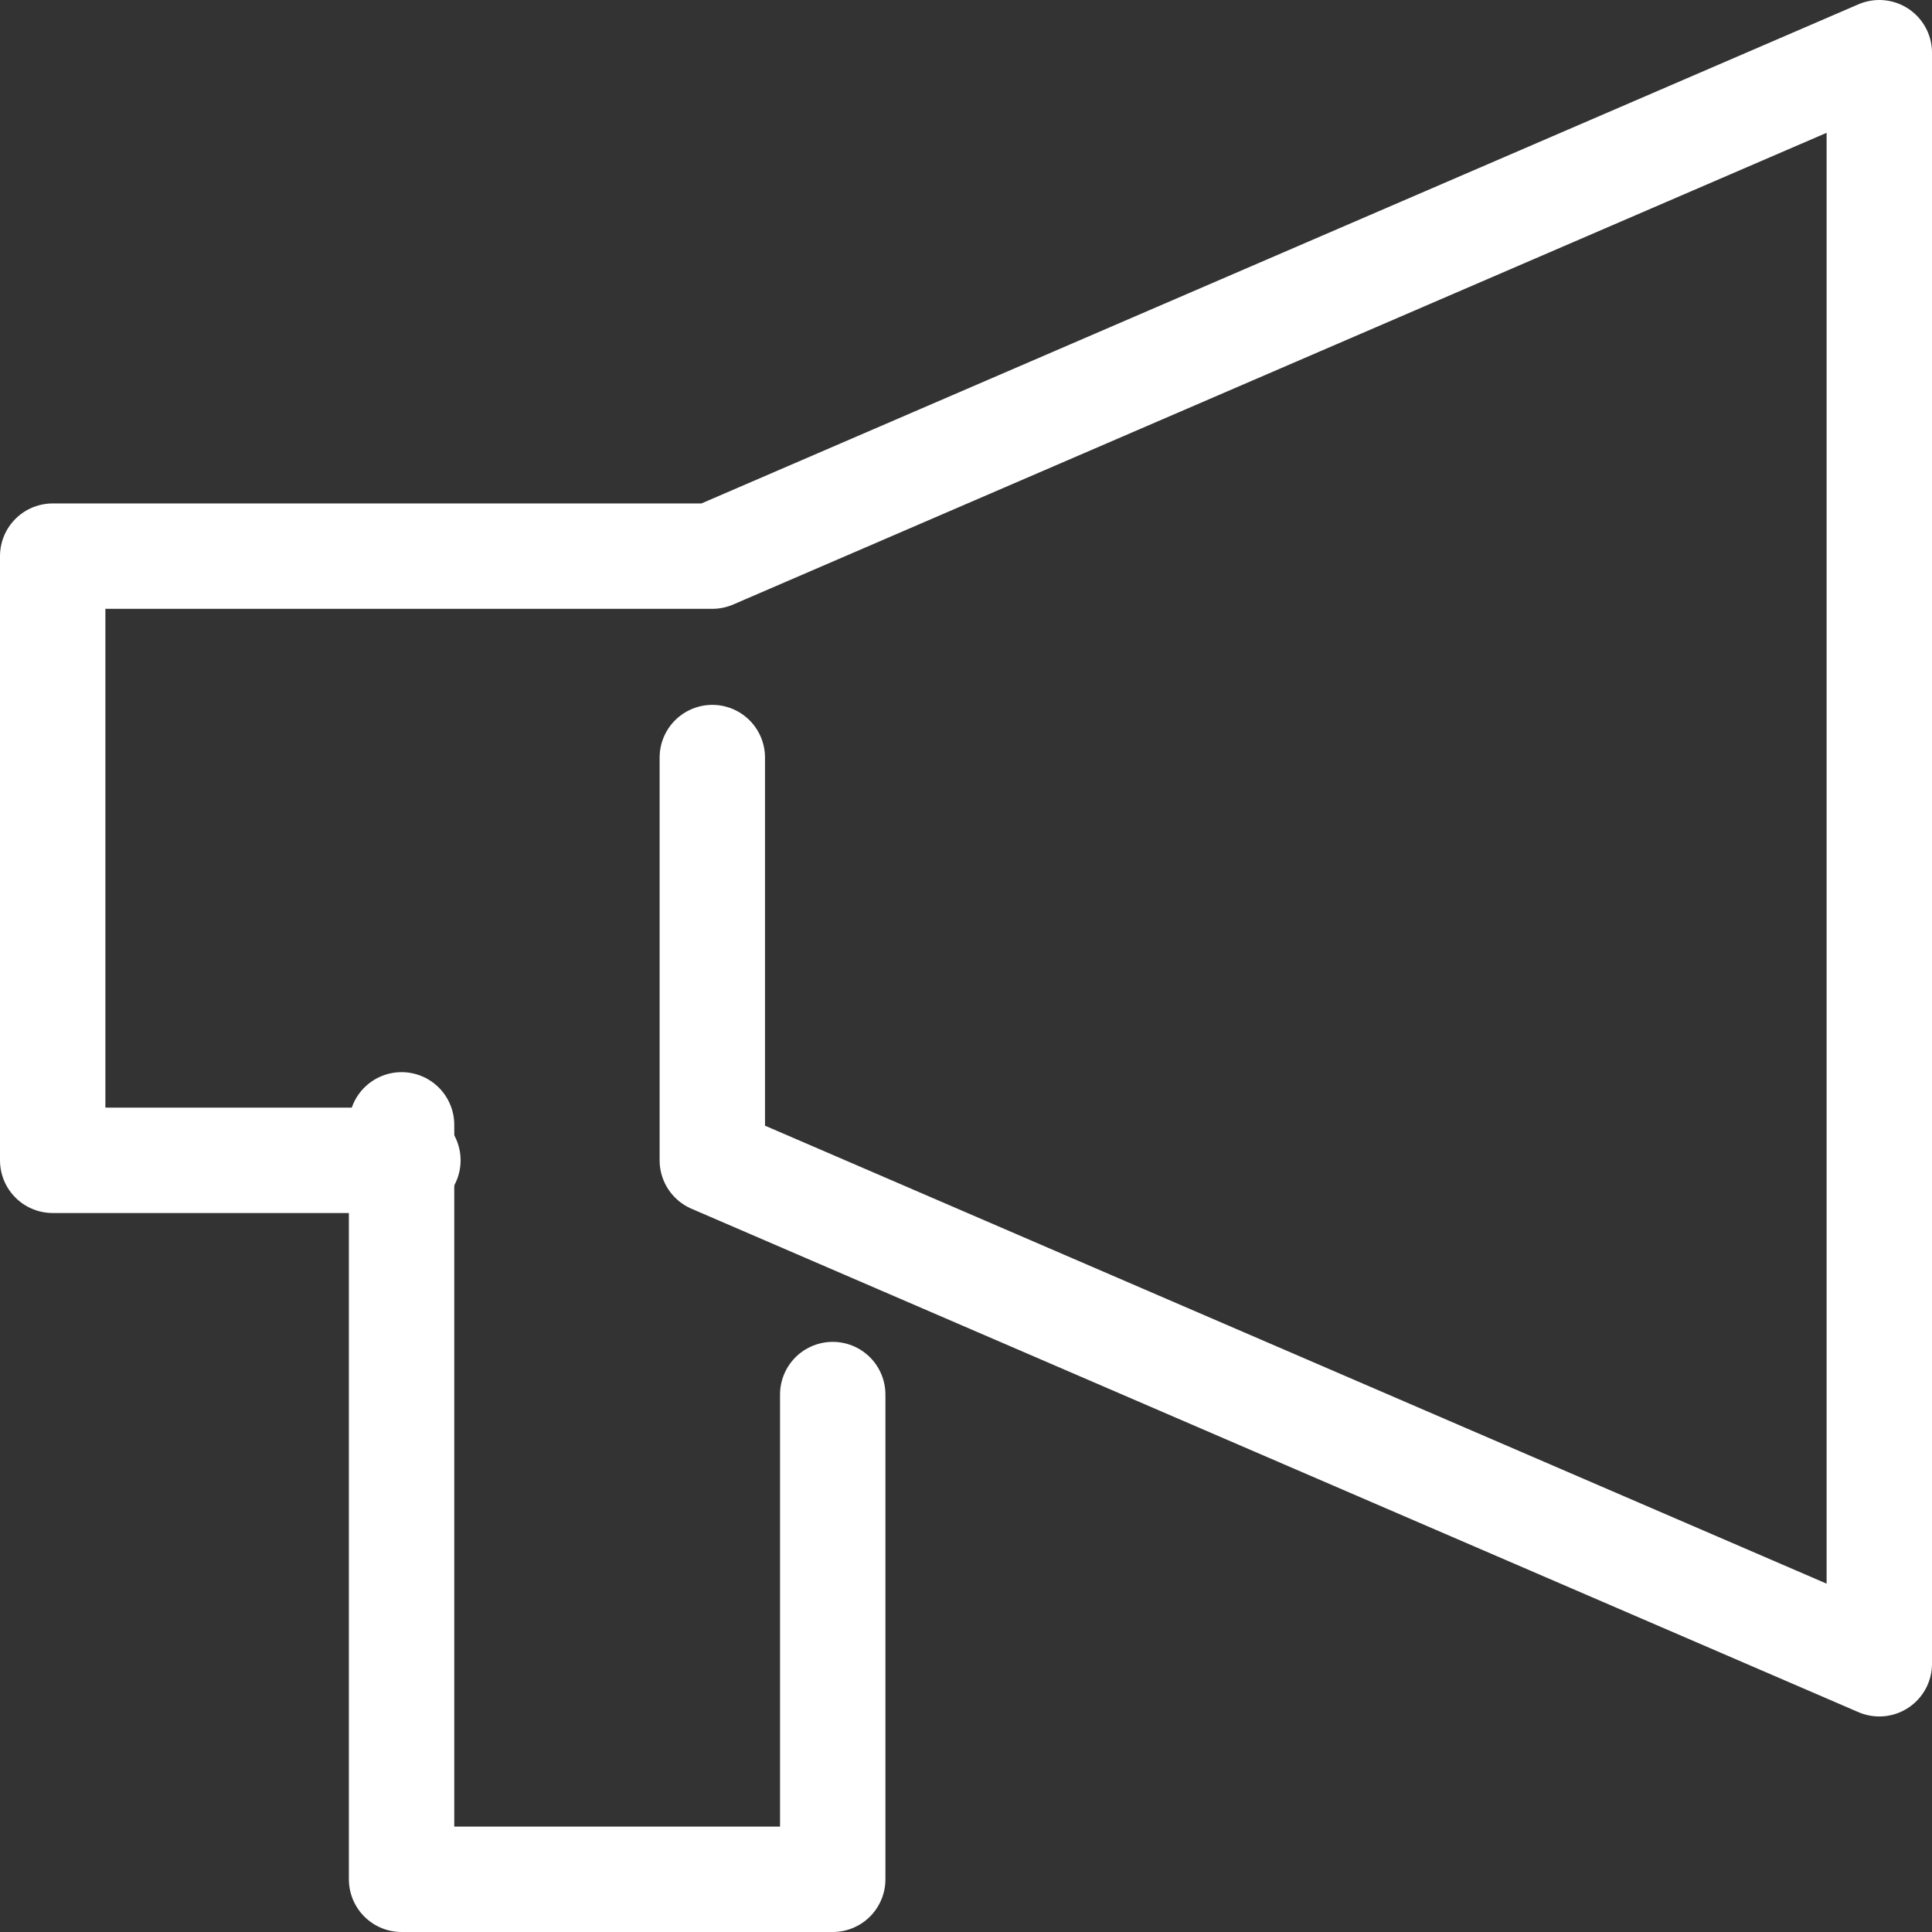
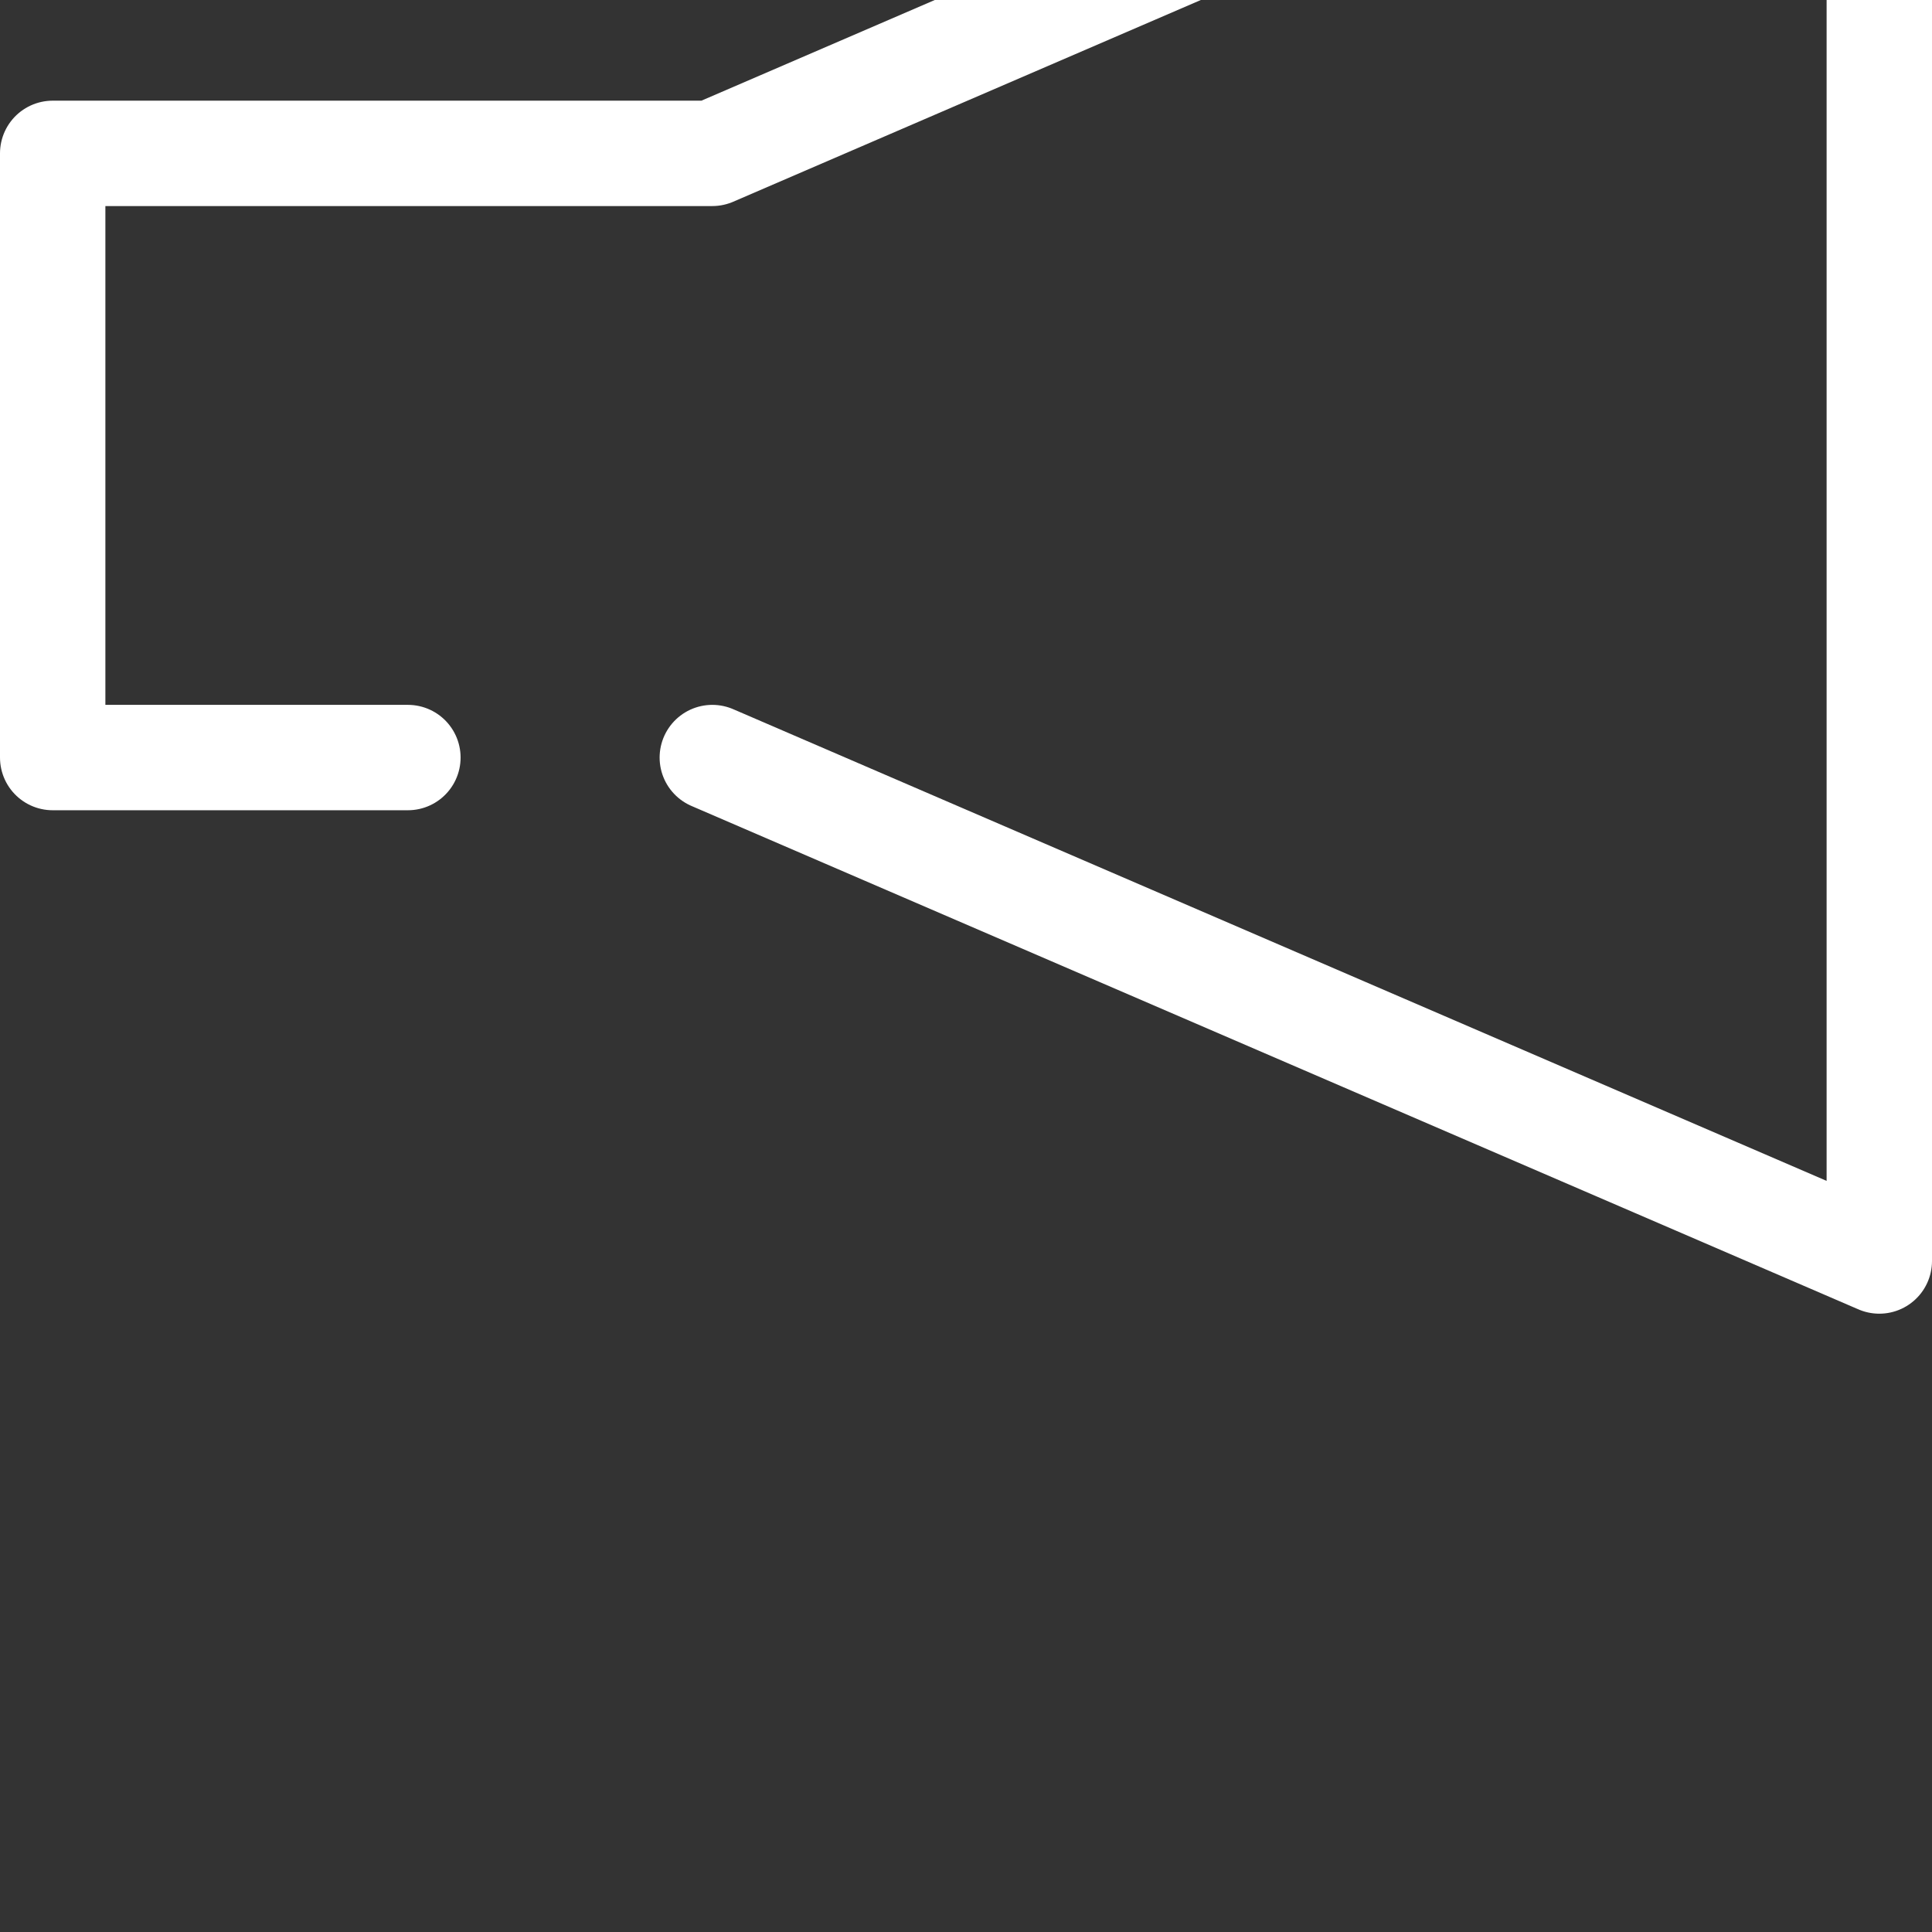
<svg xmlns="http://www.w3.org/2000/svg" height="27.5" viewBox="0 0 27.5 27.5" width="27.5">
  <rect x="0" y="0" width="27.5" height="27.5" fill="#333333" stroke="none" />
  <g fill="none" stroke="#fff" stroke-linecap="round" stroke-linejoin="round" stroke-width="1.5" transform="translate(-5.25 -5.25)">
-     <path d="m15.389 16.033v5.733l16.611 7.166v-22.932l-16.611 7.166h-9.389v8.6h5.056" />
-     <path d="m13 28v10.739h6.137v-6.9" transform="translate(-2.034 -6.739)" />
+     <path d="m15.389 16.033l16.611 7.166v-22.932l-16.611 7.166h-9.389v8.6h5.056" />
  </g>
</svg>